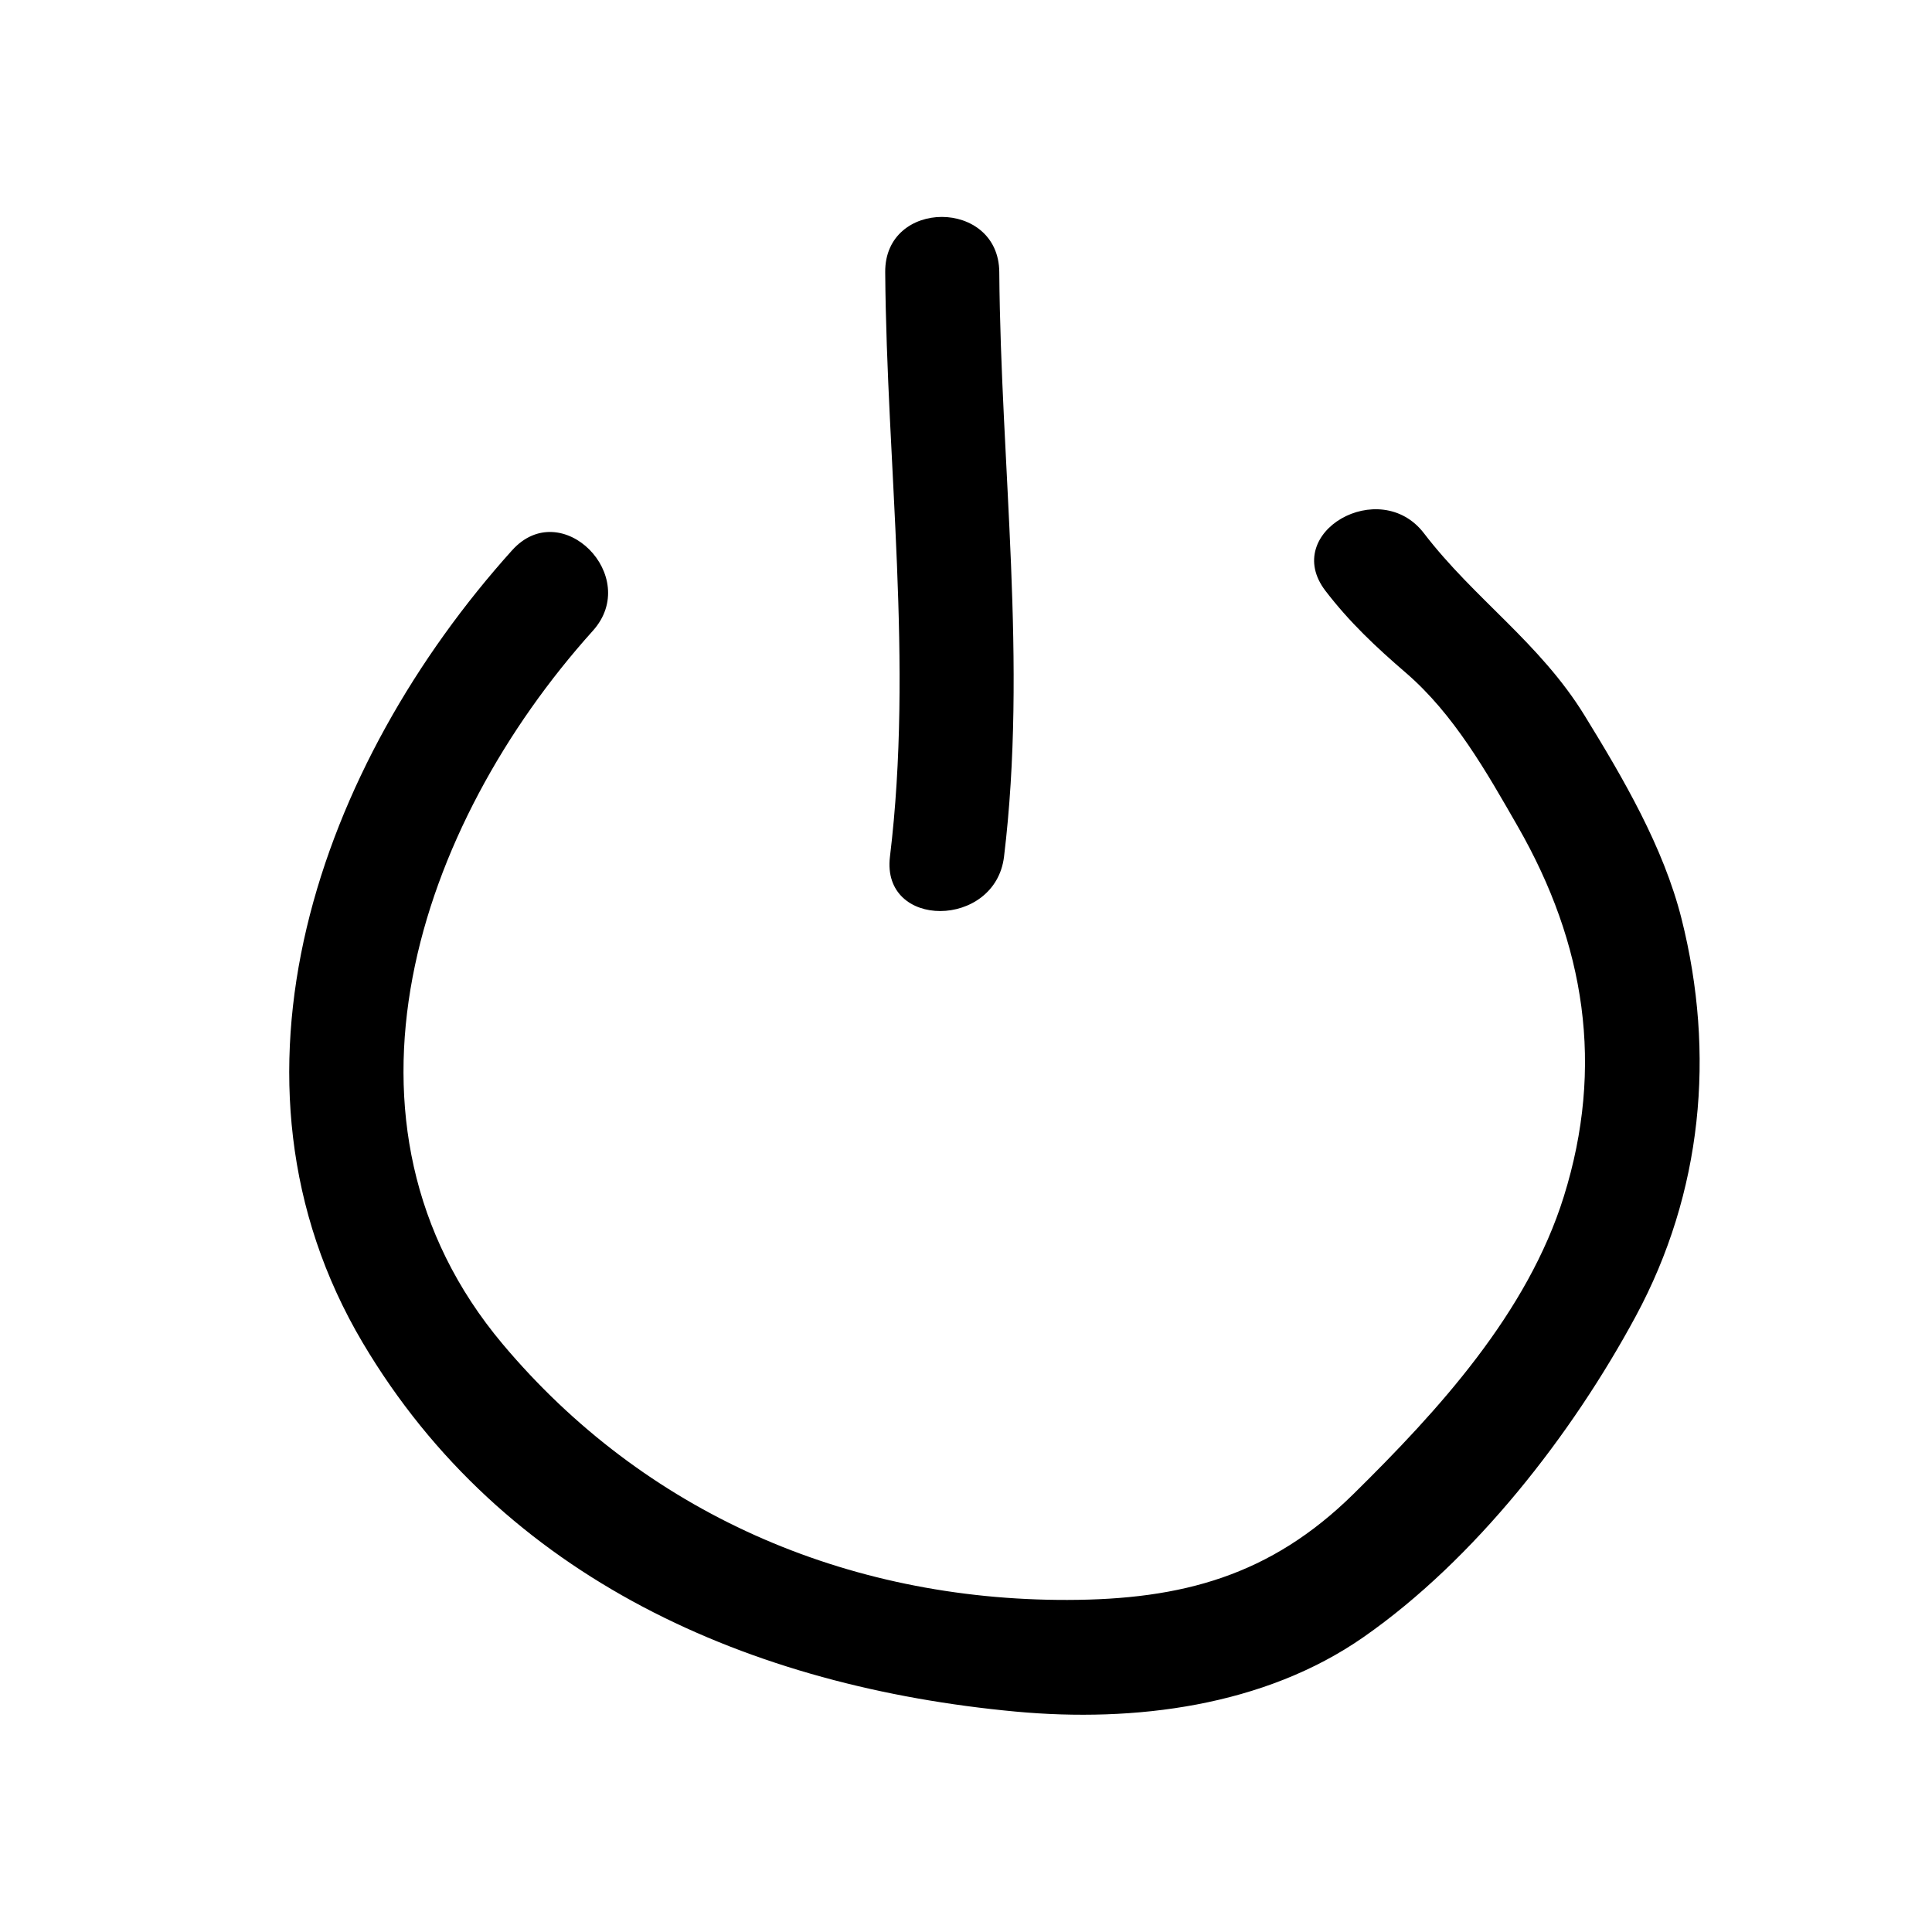
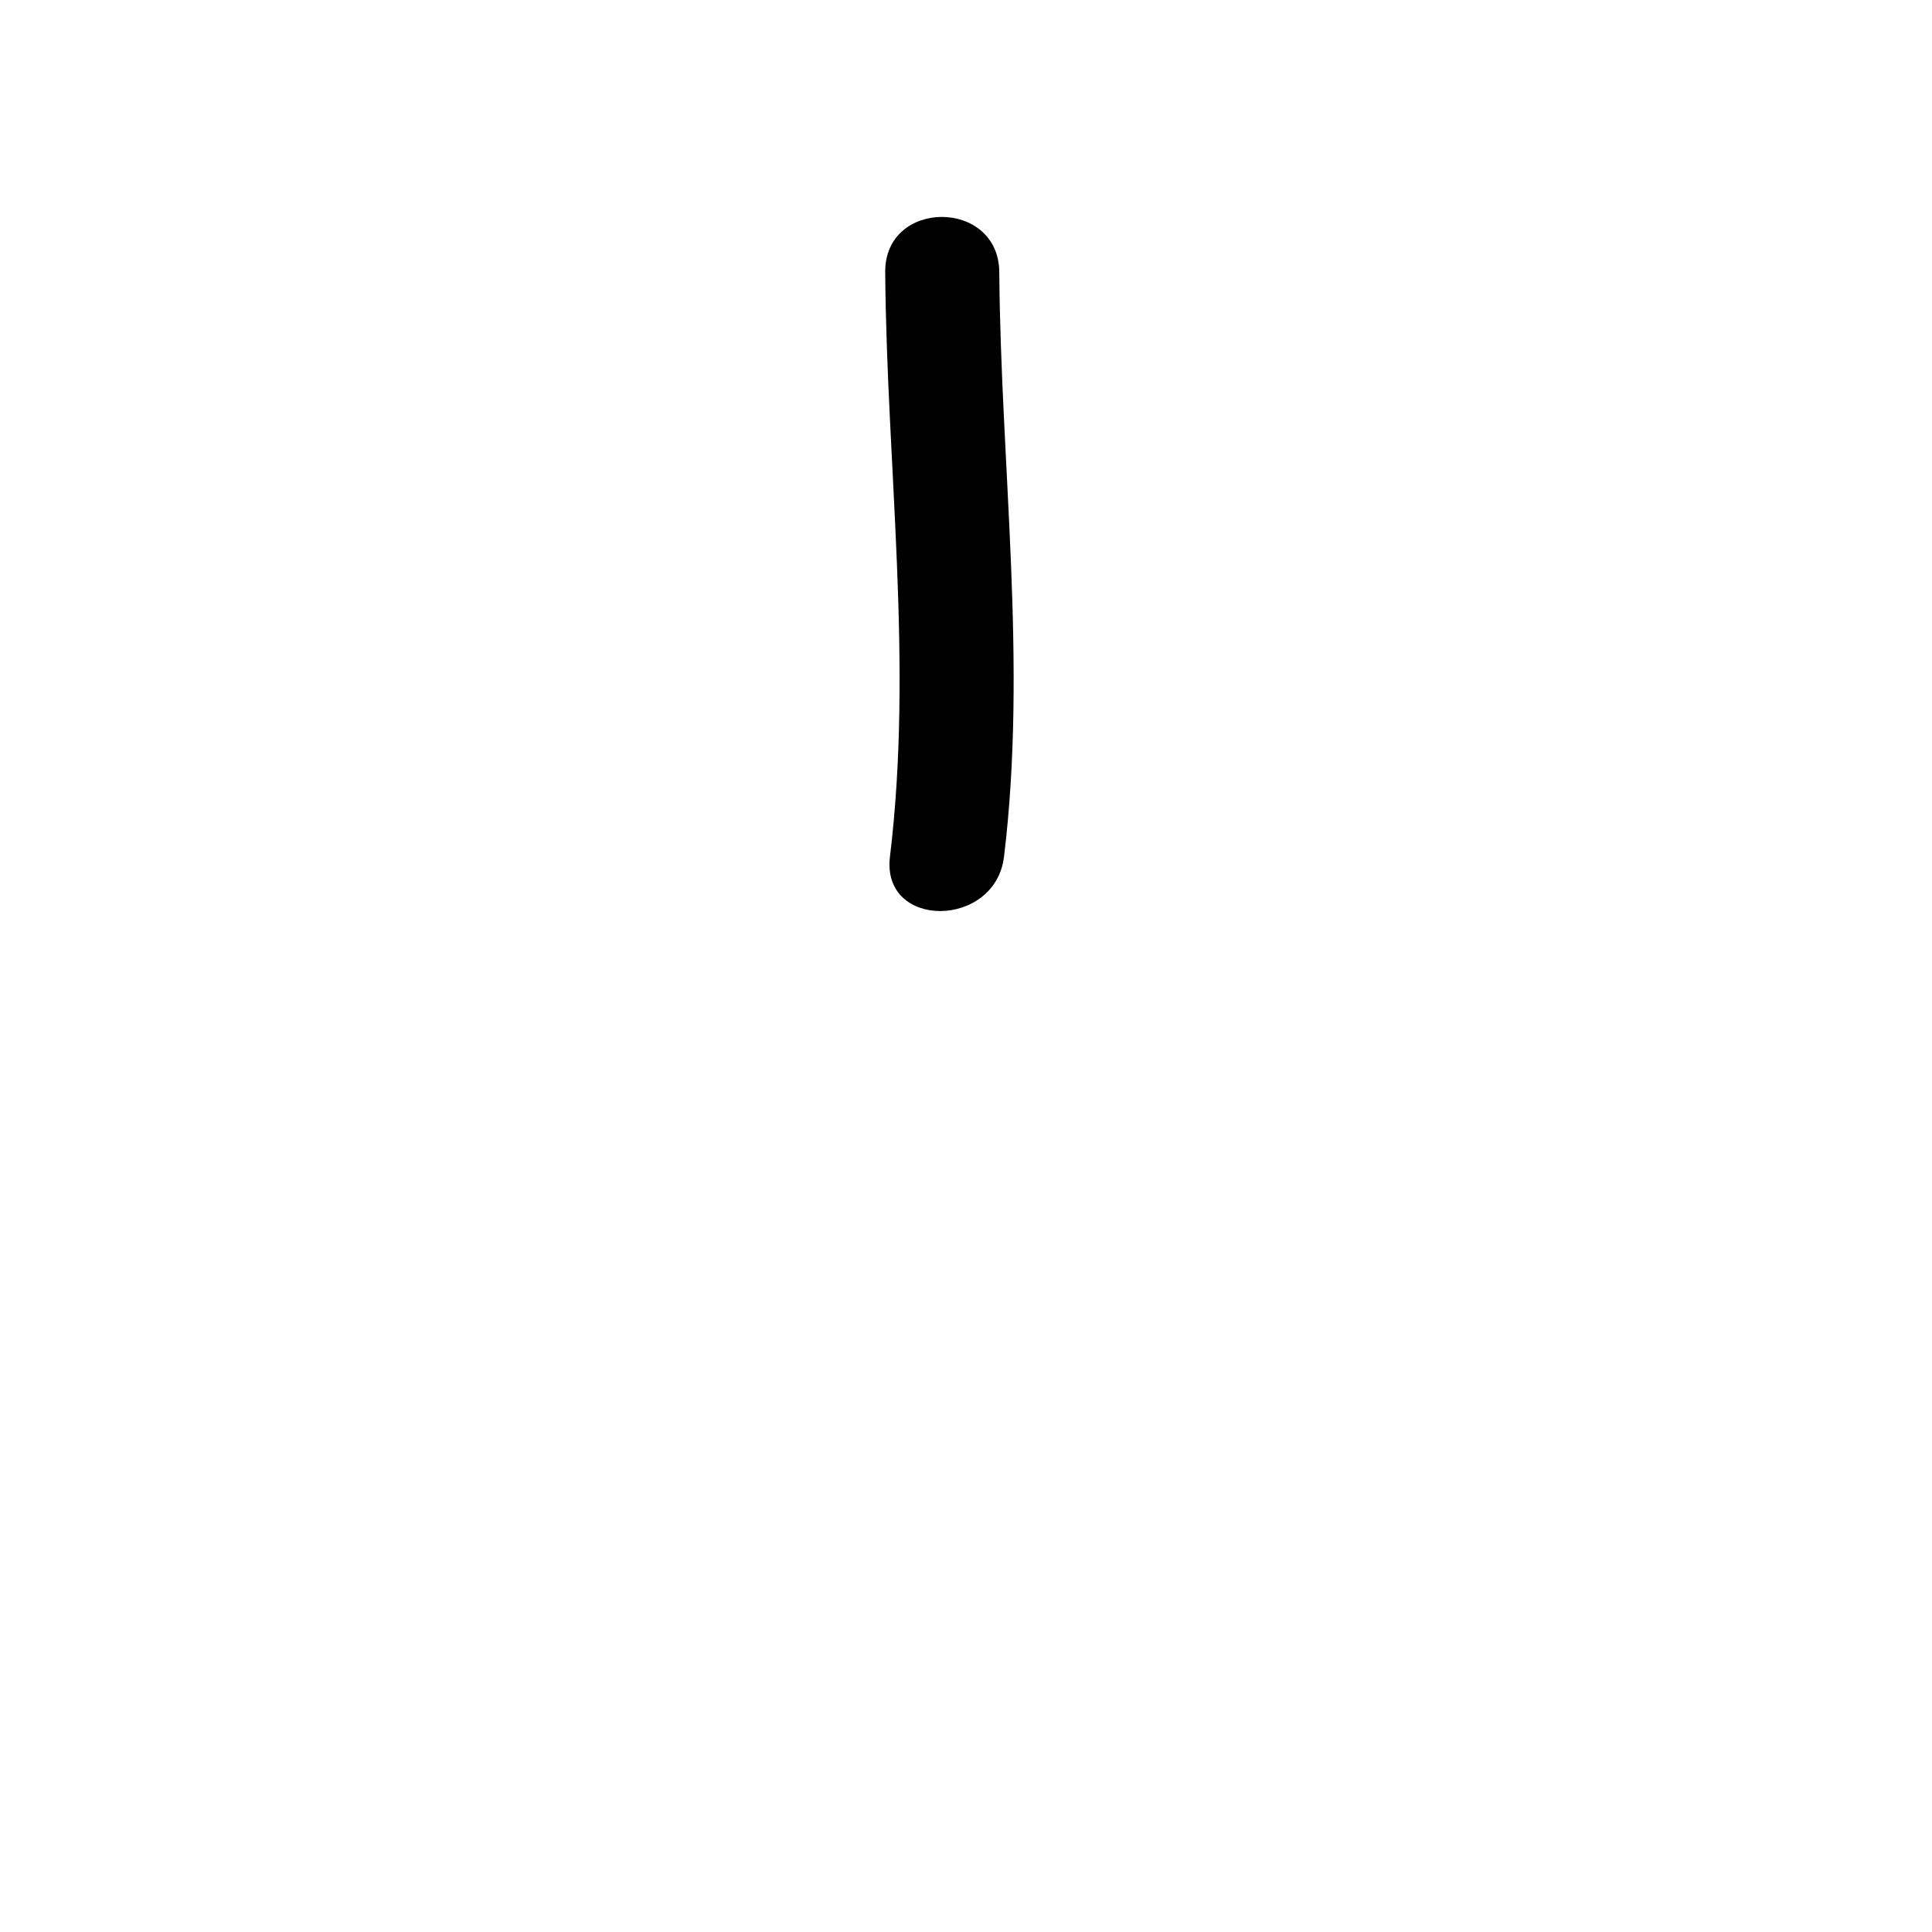
<svg xmlns="http://www.w3.org/2000/svg" fill="#000000" width="800px" height="800px" version="1.1" viewBox="144 144 512 512">
  <g>
    <path d="m378.59 216.11c0.395 51.574 7.492 103.48 1.258 154.92-2.344 19.32 27.918 19.098 30.23 0 6.231-51.438-0.867-103.35-1.258-154.92-0.148-19.488-30.375-19.504-30.23 0z" />
-     <path d="m279.73 289.81c-50.926 56.594-81.066 140.11-39.594 210.05 37.223 62.766 103.09 91.25 173.08 97.734 31.391 2.906 65.758-1.371 92.102-19.723 29.512-20.559 55.27-53.691 72.195-85.094 17.645-32.734 21.113-69.469 12.125-105.24-4.805-19.109-15.48-37.281-25.688-53.891-11.871-19.324-29.23-30.887-42.594-48.332-11.68-15.25-37.957-0.223-26.102 15.254 6.363 8.309 13.359 14.883 21.301 21.719 12.766 10.988 21.402 26.309 29.68 40.742 17.906 31.227 22.953 63.598 12.195 98.051-9.637 30.883-33.258 56.699-55.785 78.883-21.957 21.617-45.375 27.977-75.773 28.035-58.566 0.117-112.14-23.141-149.68-67.828-49.156-58.512-22.453-137.47 23.902-188.99 13.008-14.438-8.301-35.887-21.363-21.367z" />
  </g>
</svg>